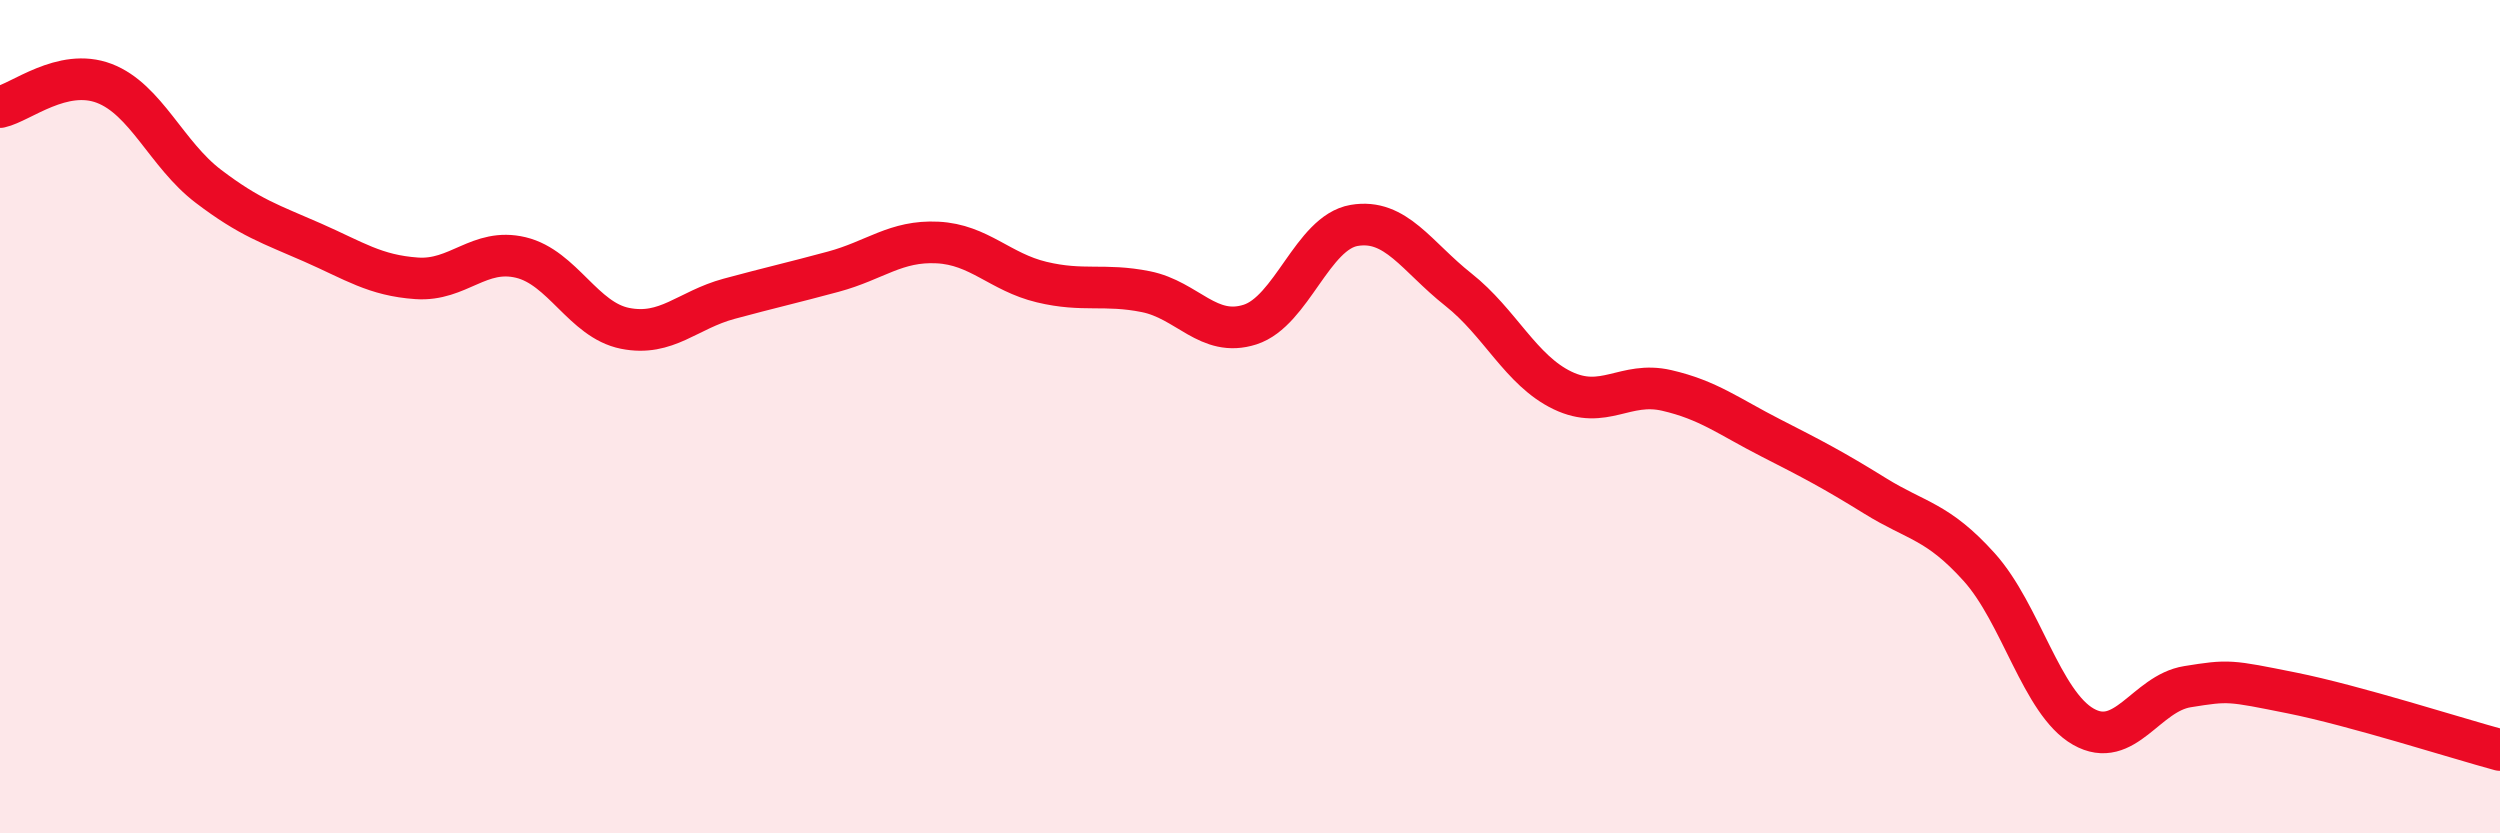
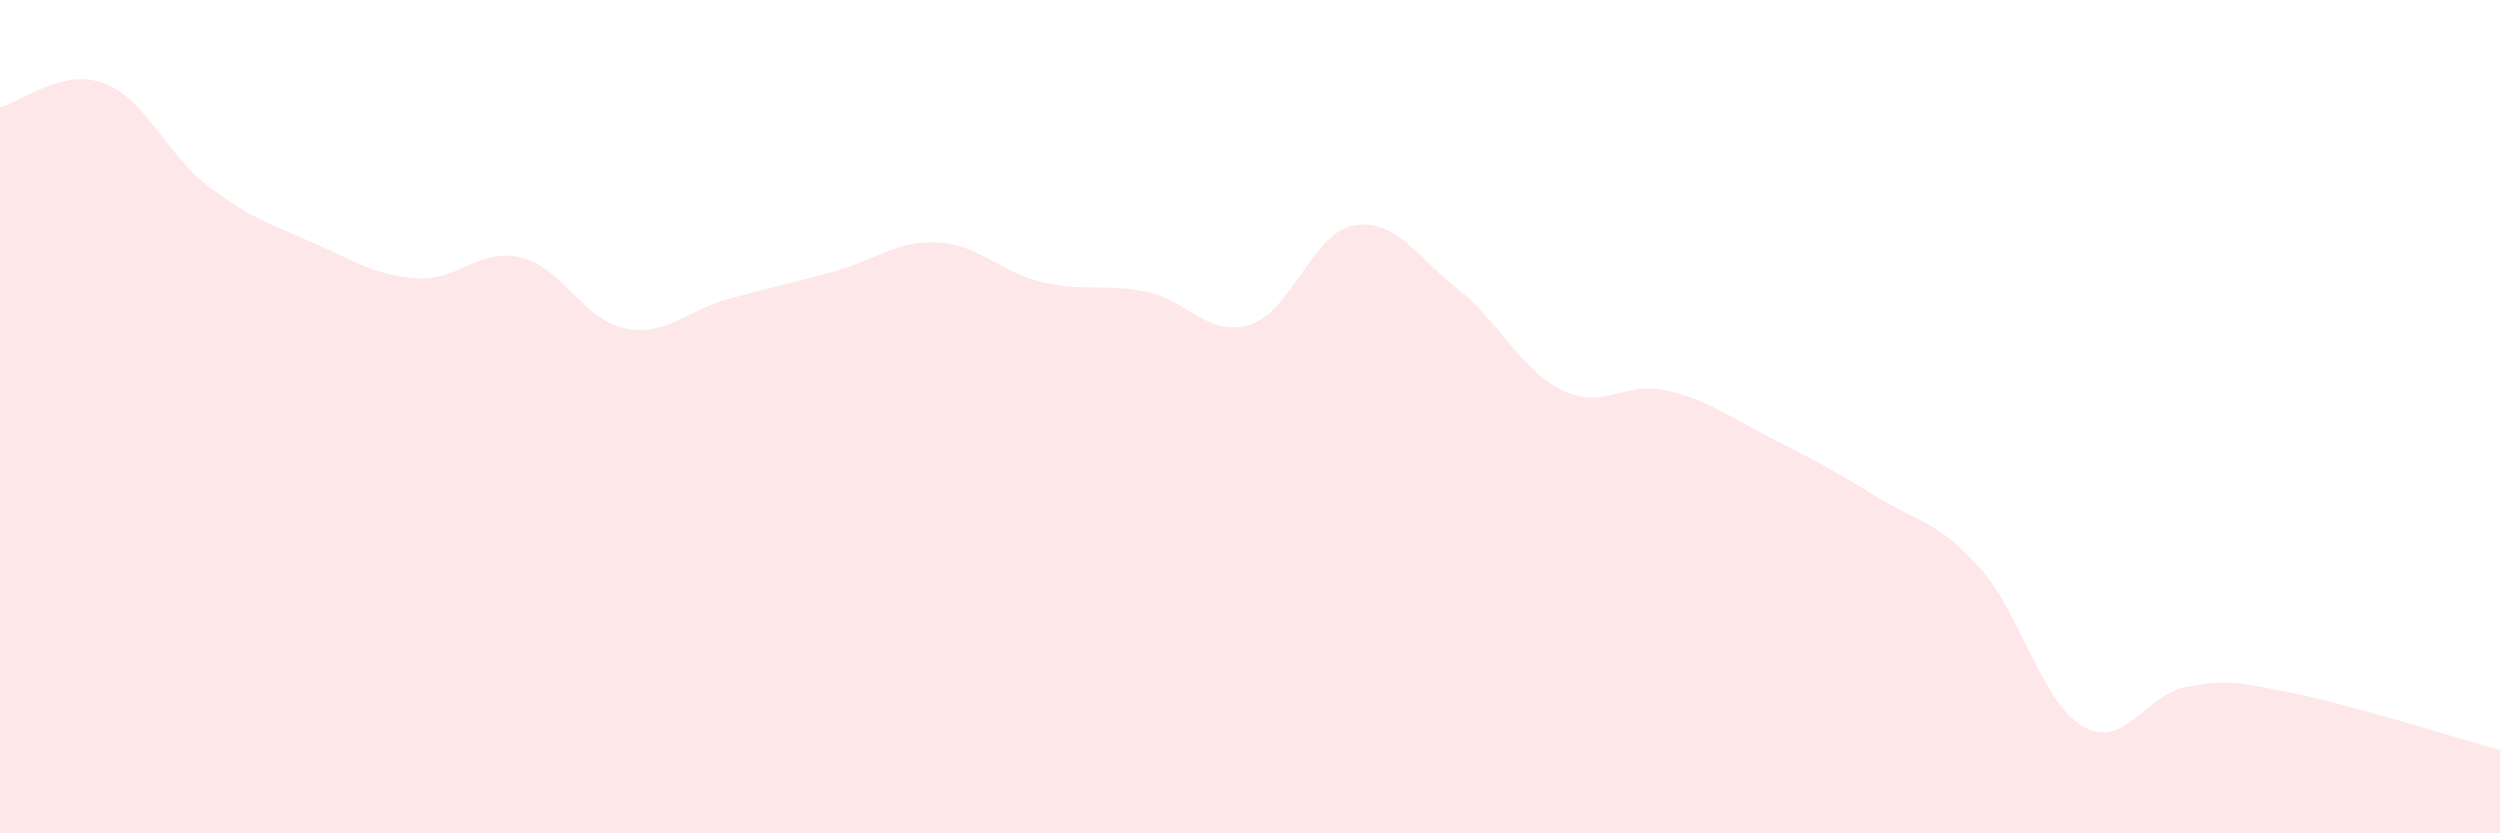
<svg xmlns="http://www.w3.org/2000/svg" width="60" height="20" viewBox="0 0 60 20">
  <path d="M 0,2.57 C 0.5,2.46 1.5,1.62 2.5,2 C 3.5,2.38 4,3.71 5,4.47 C 6,5.23 6.5,5.38 7.5,5.82 C 8.5,6.26 9,6.61 10,6.68 C 11,6.75 11.5,5.94 12.5,6.18 C 13.5,6.42 14,7.68 15,7.88 C 16,8.08 16.5,7.44 17.5,7.17 C 18.5,6.9 19,6.79 20,6.52 C 21,6.25 21.5,5.77 22.5,5.82 C 23.5,5.87 24,6.53 25,6.77 C 26,7.01 26.5,6.8 27.5,7 C 28.5,7.2 29,8.11 30,7.79 C 31,7.47 31.5,5.58 32.5,5.41 C 33.5,5.24 34,6.16 35,6.95 C 36,7.74 36.5,8.89 37.5,9.37 C 38.5,9.85 39,9.14 40,9.37 C 41,9.6 41.5,10 42.5,10.51 C 43.5,11.02 44,11.28 45,11.9 C 46,12.52 46.5,12.5 47.5,13.61 C 48.5,14.72 49,16.87 50,17.44 C 51,18.01 51.5,16.64 52.5,16.48 C 53.5,16.32 53.5,16.33 55,16.63 C 56.5,16.93 59,17.73 60,18L60 20L0 20Z" fill="#EB0A25" opacity="0.1" stroke-linecap="round" stroke-linejoin="round" />
-   <path d="M 0,2.57 C 0.5,2.46 1.5,1.62 2.5,2 C 3.5,2.38 4,3.71 5,4.47 C 6,5.23 6.5,5.38 7.5,5.82 C 8.5,6.26 9,6.61 10,6.68 C 11,6.75 11.5,5.94 12.5,6.18 C 13.5,6.42 14,7.68 15,7.88 C 16,8.08 16.5,7.44 17.5,7.17 C 18.5,6.9 19,6.79 20,6.52 C 21,6.25 21.5,5.77 22.5,5.82 C 23.5,5.87 24,6.53 25,6.77 C 26,7.01 26.5,6.8 27.5,7 C 28.5,7.2 29,8.11 30,7.79 C 31,7.47 31.5,5.58 32.5,5.41 C 33.5,5.24 34,6.16 35,6.95 C 36,7.74 36.5,8.89 37.5,9.37 C 38.5,9.85 39,9.14 40,9.37 C 41,9.6 41.5,10 42.5,10.51 C 43.5,11.02 44,11.28 45,11.9 C 46,12.52 46.5,12.5 47.5,13.61 C 48.5,14.72 49,16.87 50,17.44 C 51,18.01 51.5,16.64 52.5,16.48 C 53.5,16.32 53.5,16.33 55,16.63 C 56.5,16.93 59,17.73 60,18" stroke="#EB0A25" stroke-width="1" fill="none" stroke-linecap="round" stroke-linejoin="round" />
</svg>